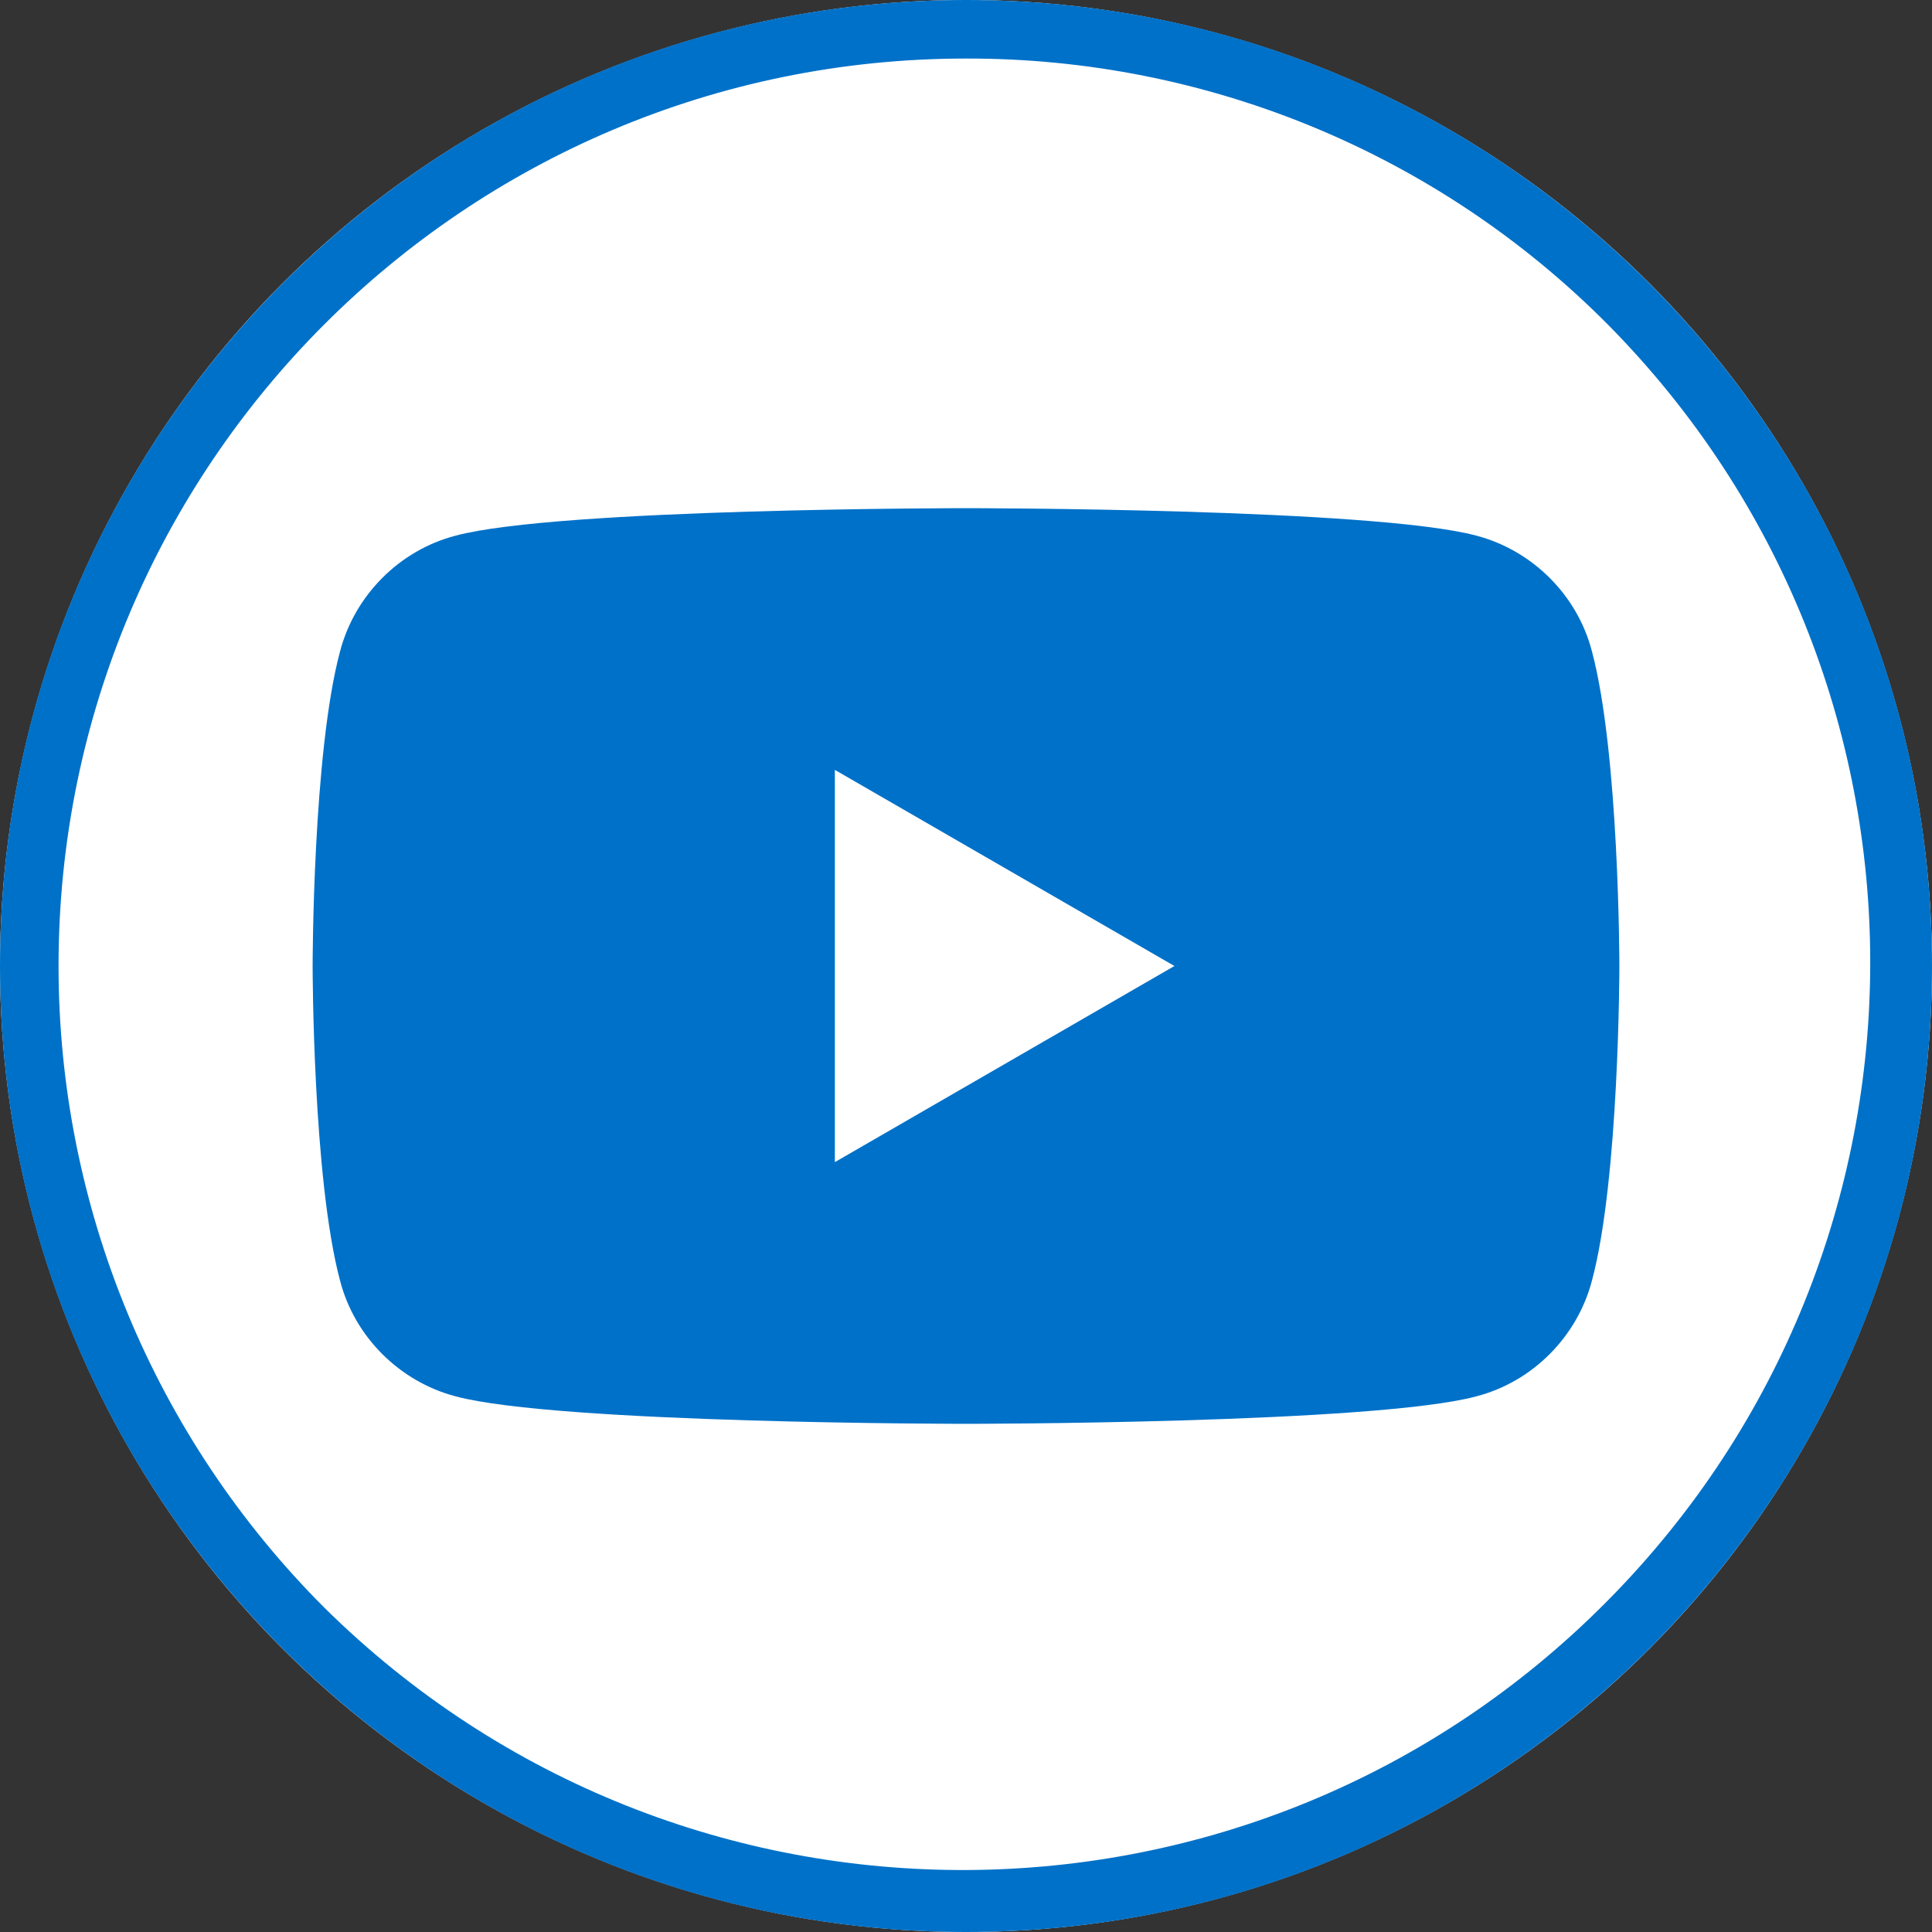
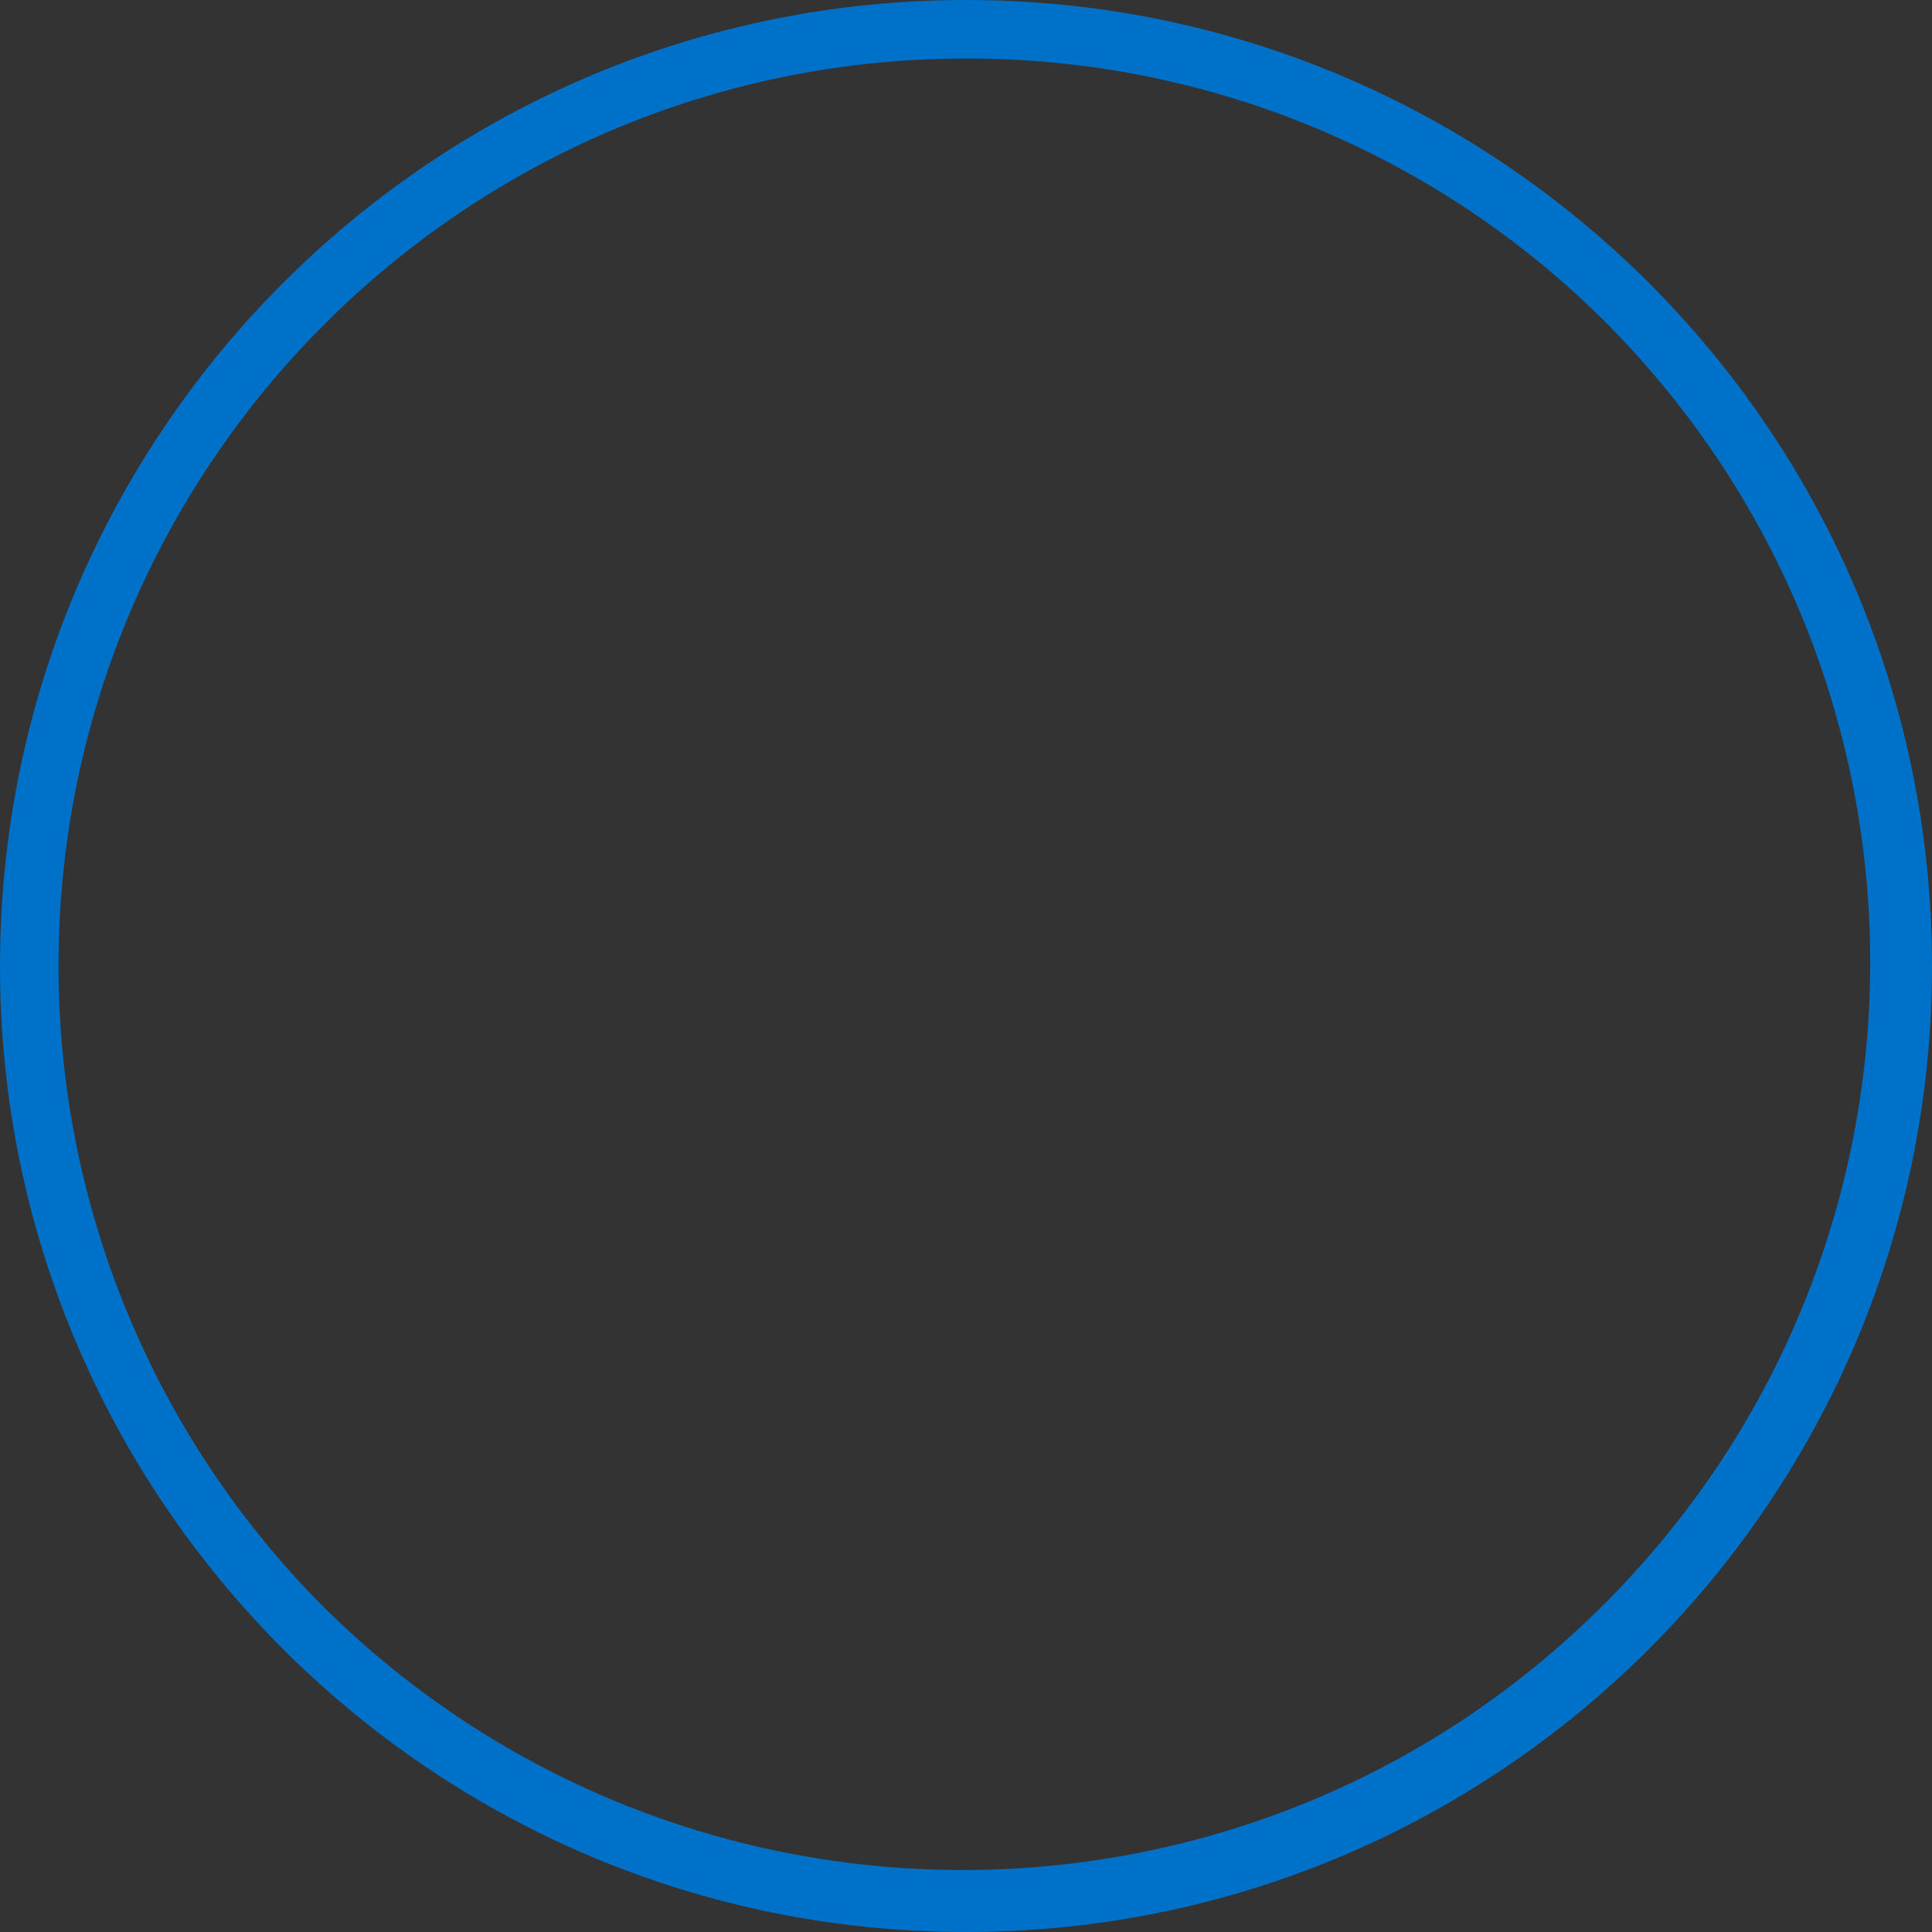
<svg xmlns="http://www.w3.org/2000/svg" id="_レイヤー_1" data-name="レイヤー 1" width="11.64mm" height="11.64mm" viewBox="0 0 33 33">
  <rect x="0" y="0" width="33" height="33" fill="#333333" stroke="none" />
  <defs>
    <style>
      .cls-1 {
        fill: #0071c8;
      }

      .cls-2 {
        fill: #fff;
      }
    </style>
  </defs>
  <g>
-     <circle class="cls-2" cx="16.5" cy="16.5" r="16.5" />
    <path class="cls-1" d="M16.5,1c-8.56,0-15.5,6.94-15.5,15.5,0,4.11,1.63,8.05,4.54,10.96,6.09,6.02,15.9,5.97,21.92-.12,5.98-6.04,5.98-15.76,0-21.8-2.9-2.92-6.85-4.55-10.96-4.54M16.5,0c9.11,0,16.5,7.39,16.5,16.5s-7.39,16.5-16.5,16.5S0,25.61,0,16.5,7.39,0,16.5,0Z" />
  </g>
-   <path class="cls-1" d="M27.19,11.12c-.25-.96-1.02-1.72-1.97-1.97-1.74-.47-8.72-.47-8.72-.47,0,0-6.98,0-8.72.47-.96.25-1.72,1.02-1.97,1.97-.47,1.74-.47,5.38-.47,5.38,0,0,0,3.63.47,5.38.25.96,1.02,1.72,1.97,1.97,1.74.47,8.72.47,8.72.47,0,0,6.98,0,8.72-.47.96-.25,1.72-1.02,1.97-1.97.47-1.74.47-5.38.47-5.38,0,0,0-3.63-.47-5.38ZM14.26,19.85v-6.7l5.8,3.35-5.8,3.35h0Z" />
</svg>